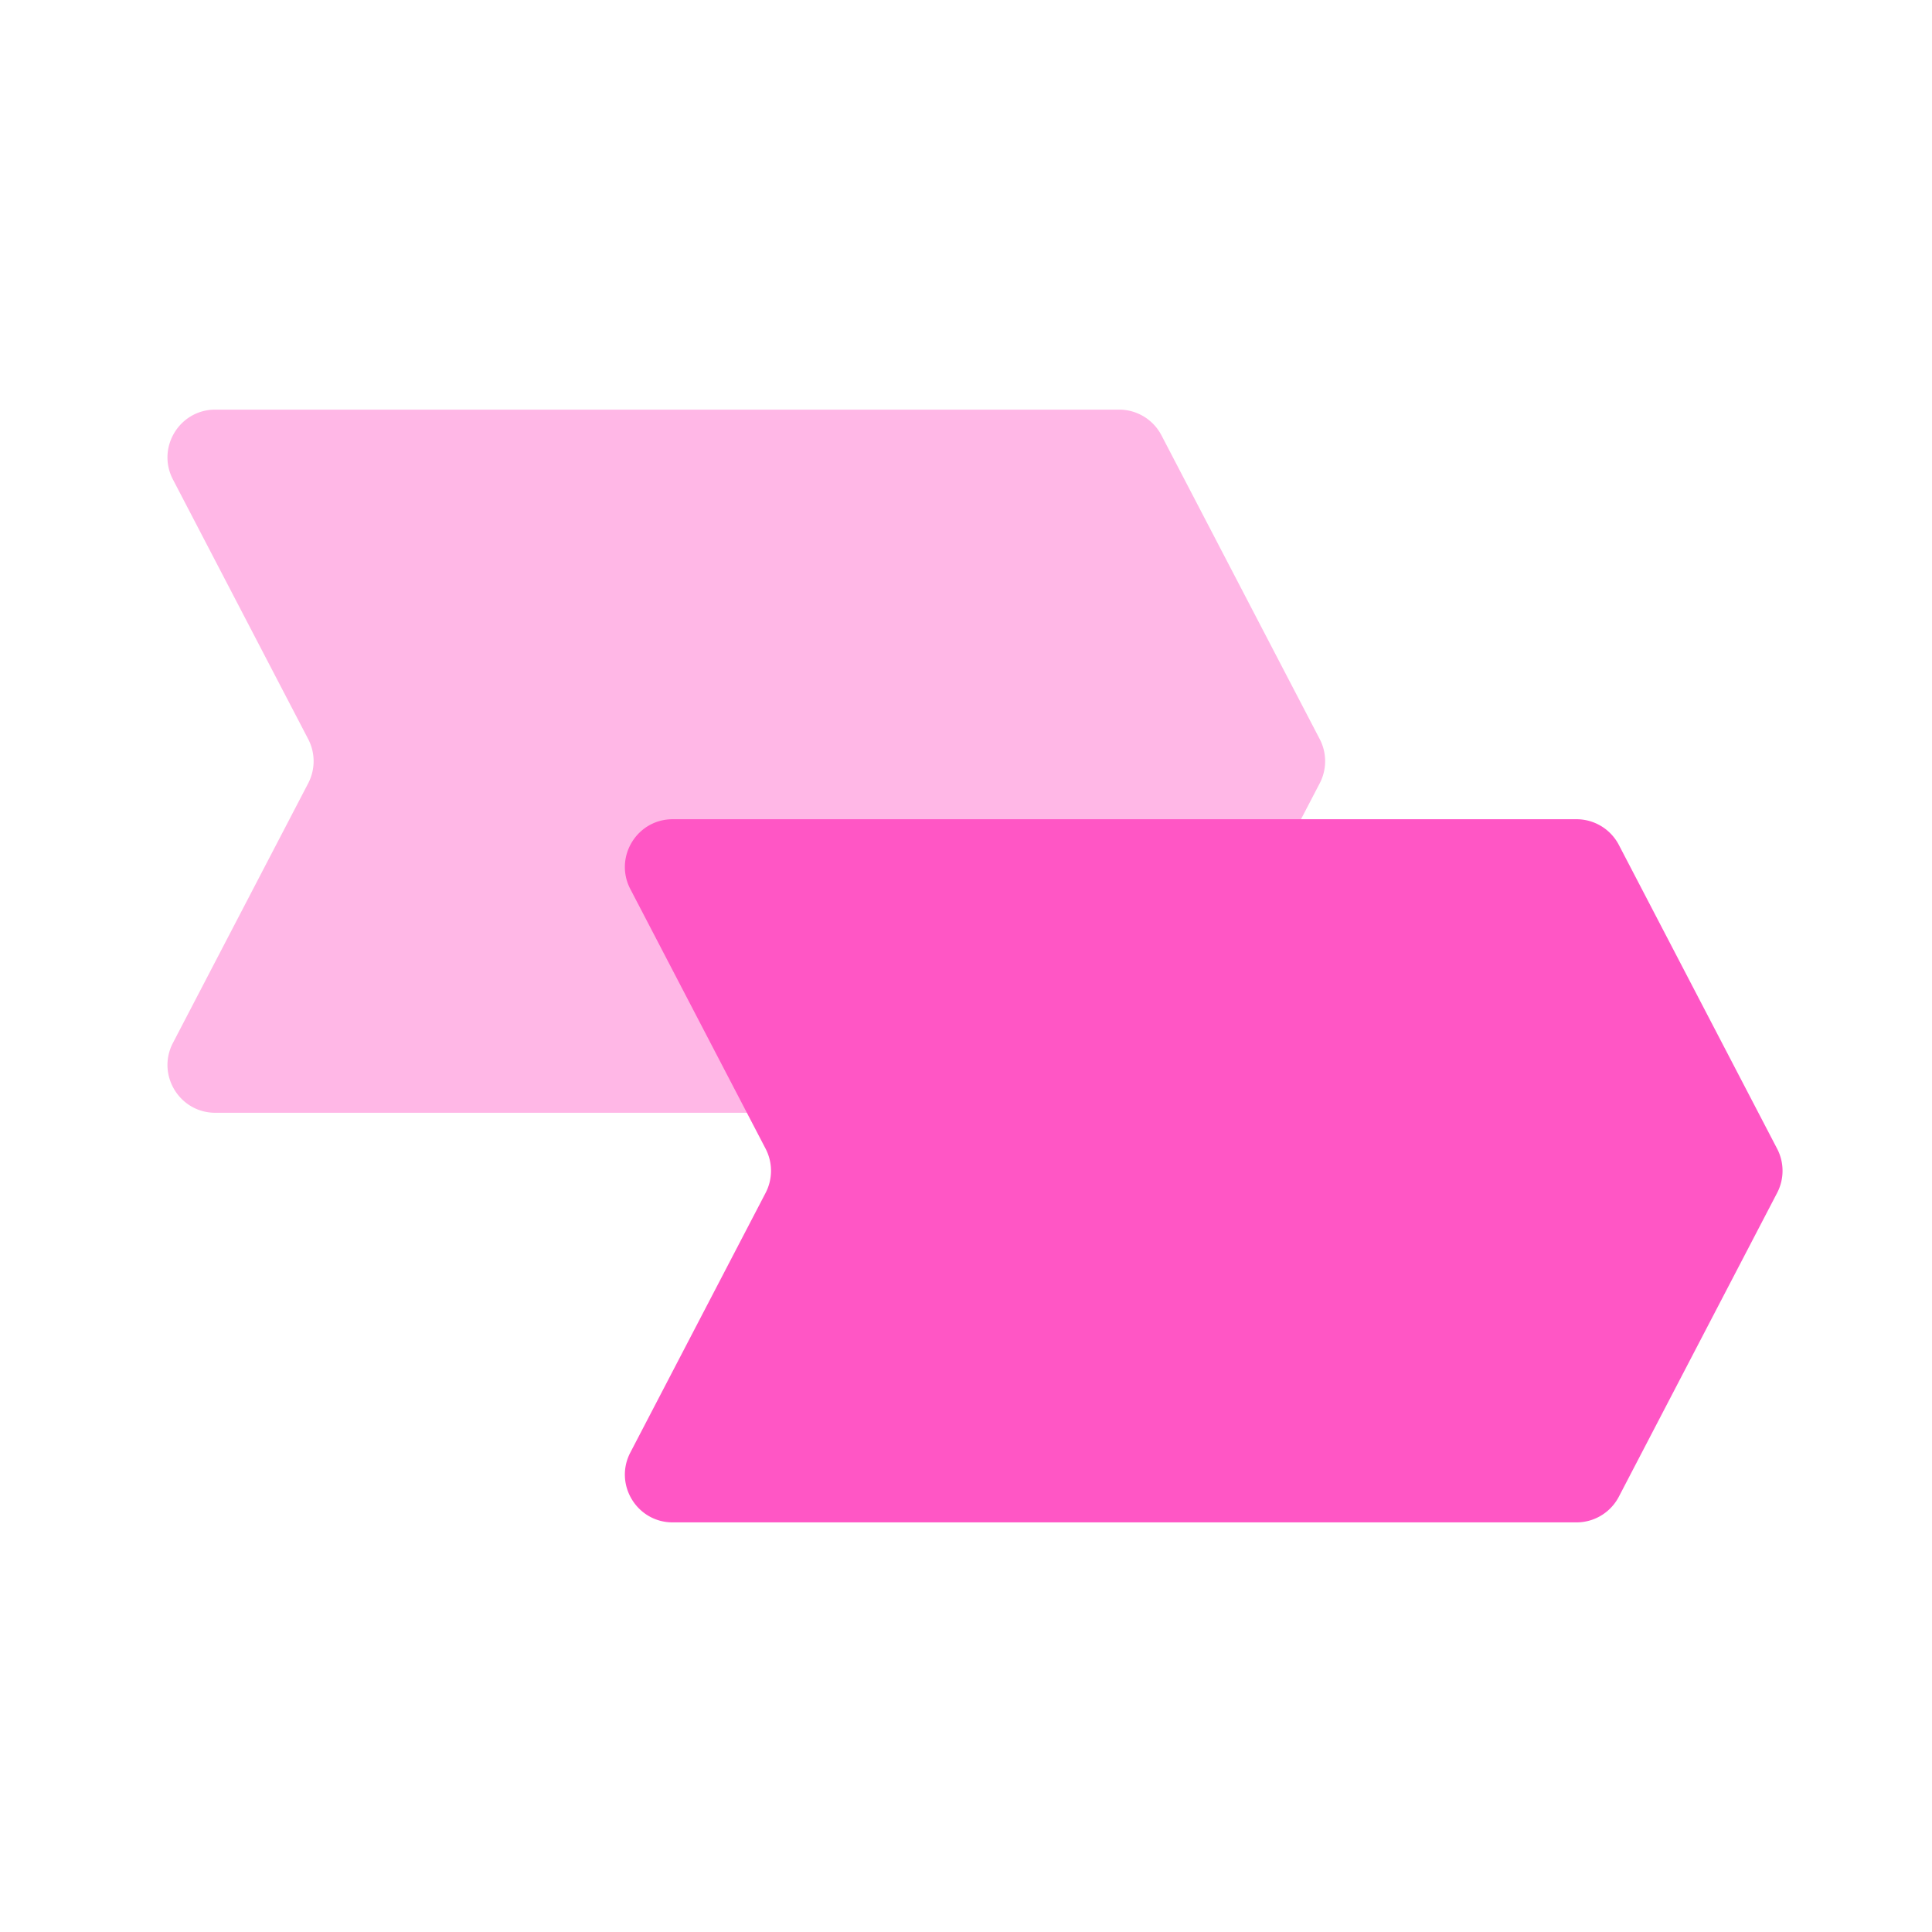
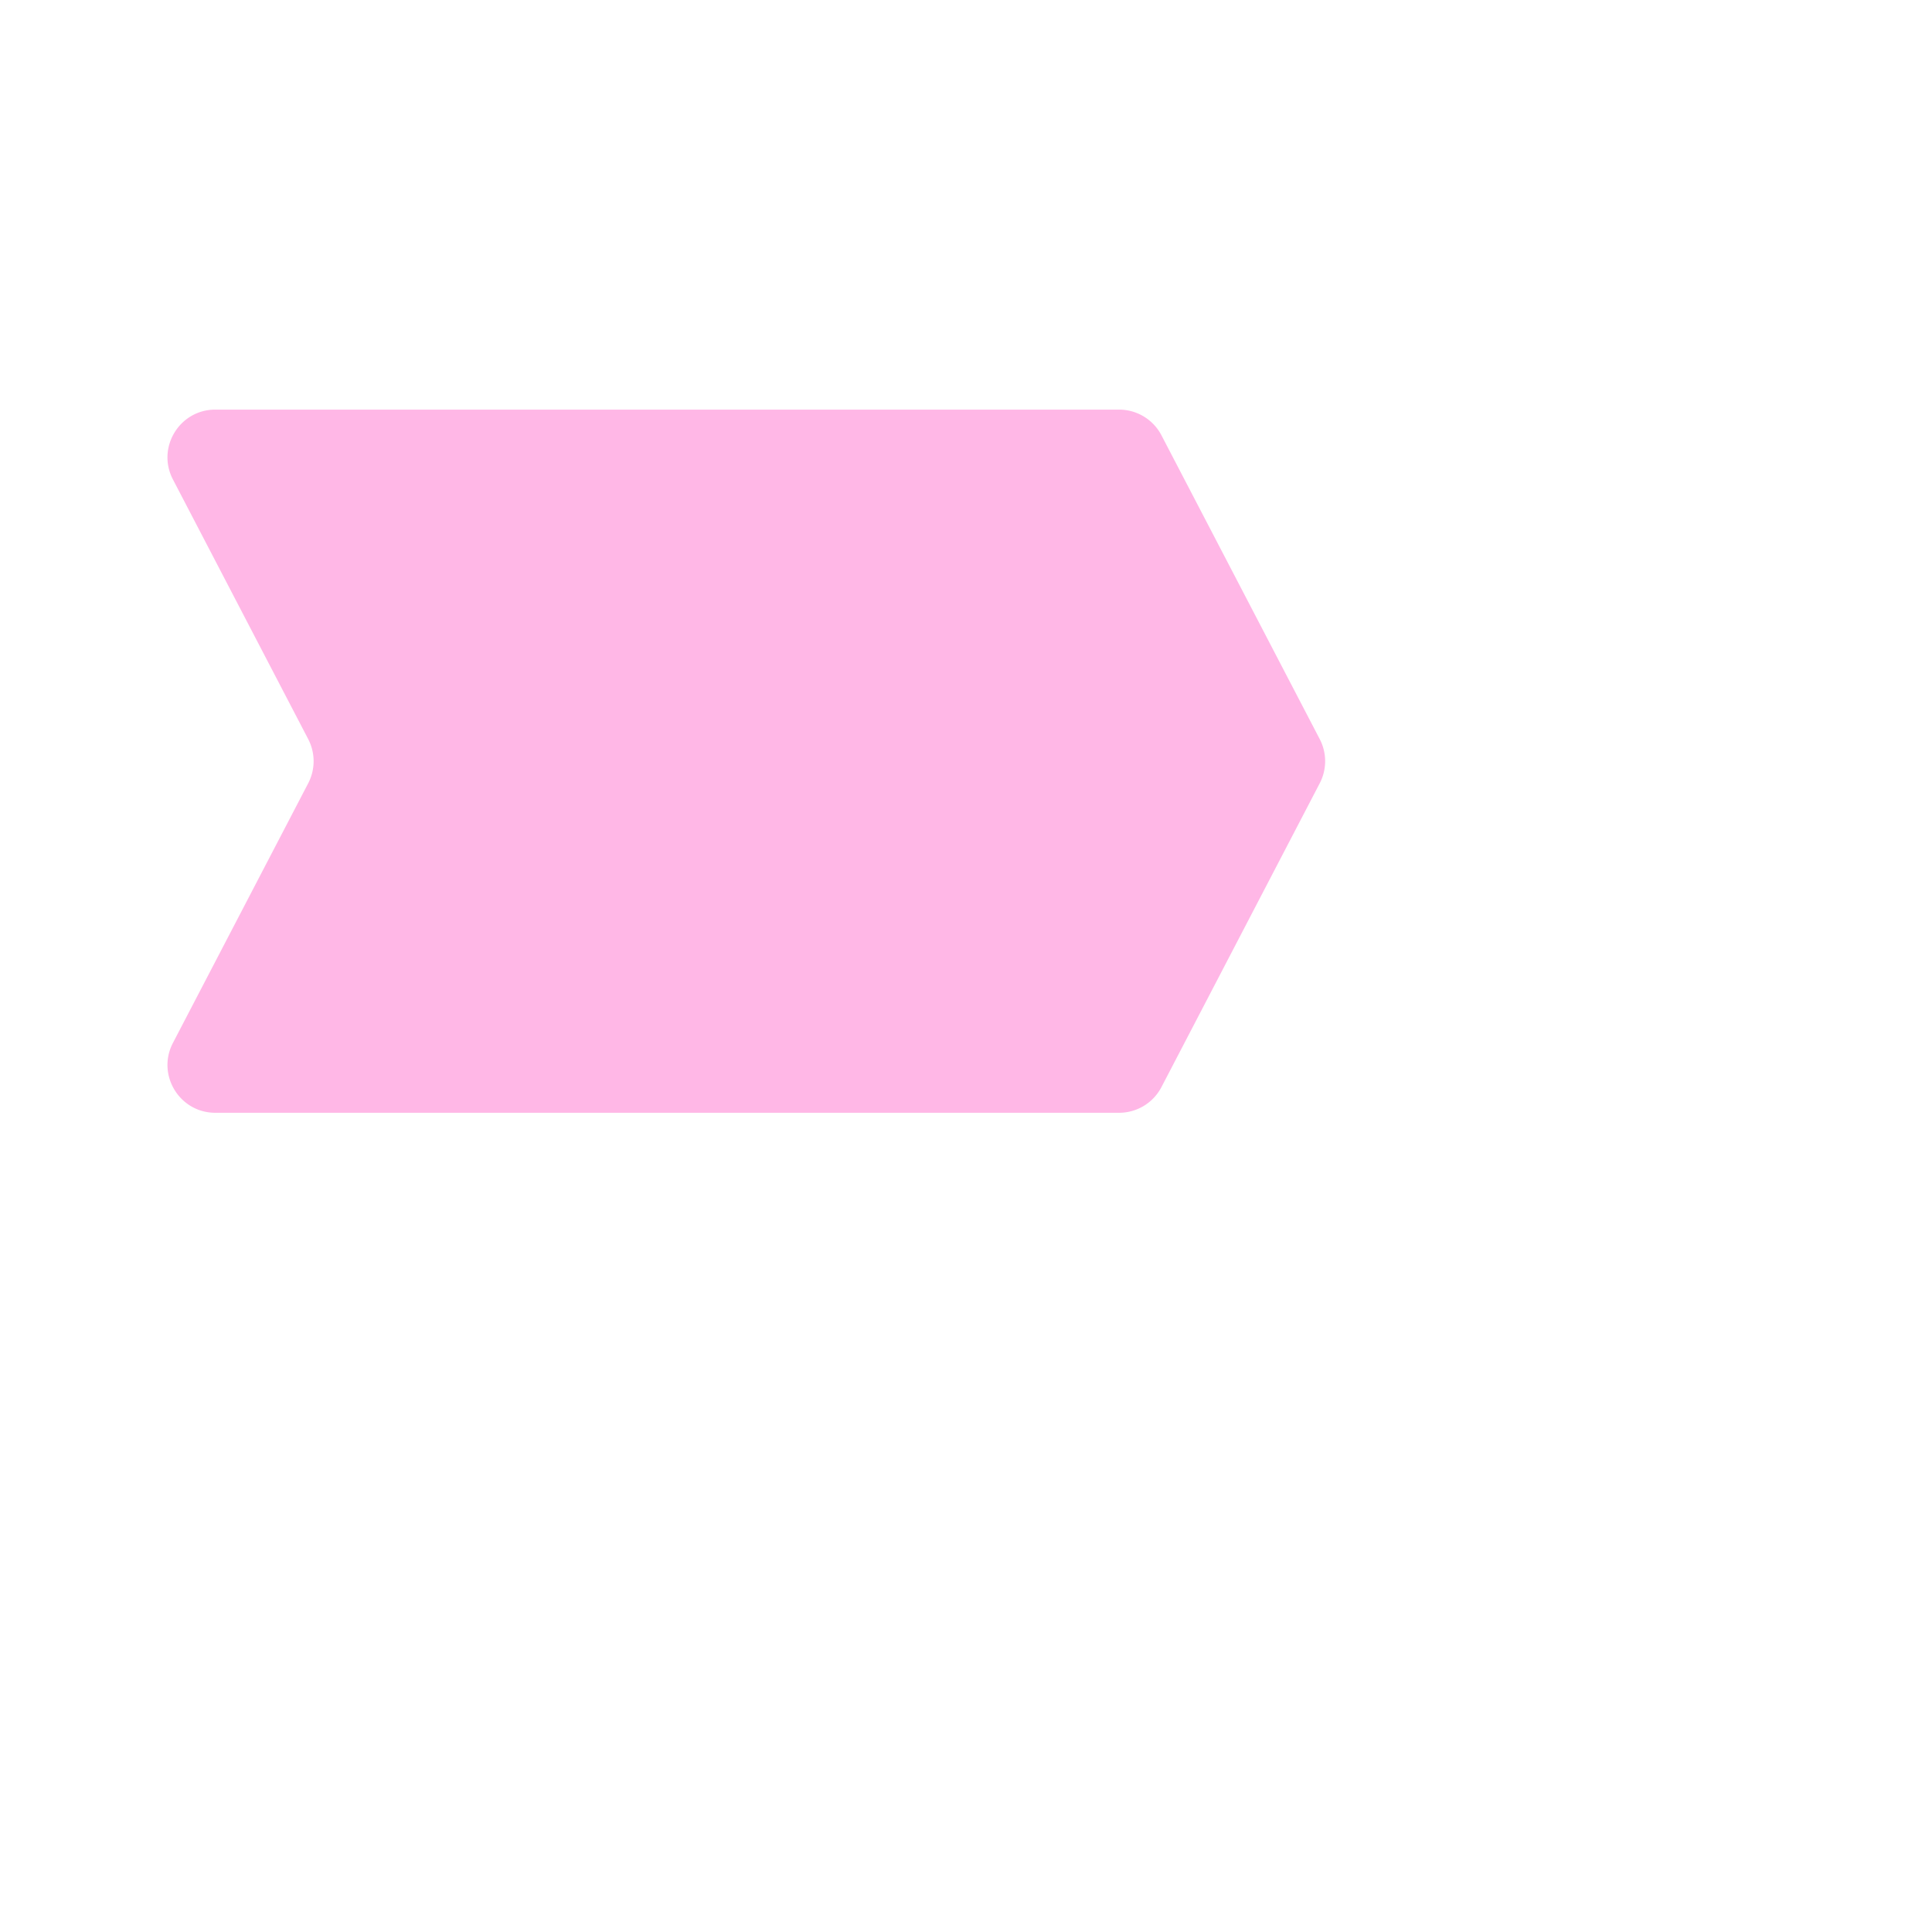
<svg xmlns="http://www.w3.org/2000/svg" width="283" height="283" fill="none">
  <path fill="#FFB7E6" d="m193.315 108.266-23.184-44.5A7 7 0 0 0 163.923 60H31.54c-5.255 0-8.636 5.574-6.208 10.234l19.814 38.032a6.999 6.999 0 0 1 0 6.468l-19.814 38.032c-2.428 4.66.953 10.234 6.208 10.234h132.383a7 7 0 0 0 6.208-3.766l23.184-44.5a6.999 6.999 0 0 0 0-6.468z" />
-   <path fill="#FF56C5" d="m260.315 168.266-23.184-44.5a7 7 0 0 0-6.208-3.766H98.54c-5.255 0-8.636 5.574-6.208 10.234l19.814 38.032a6.999 6.999 0 0 1 0 6.468l-19.814 38.032c-2.428 4.66.953 10.234 6.208 10.234h132.383a7 7 0 0 0 6.208-3.766l23.184-44.5a6.999 6.999 0 0 0 0-6.468z" />
</svg>